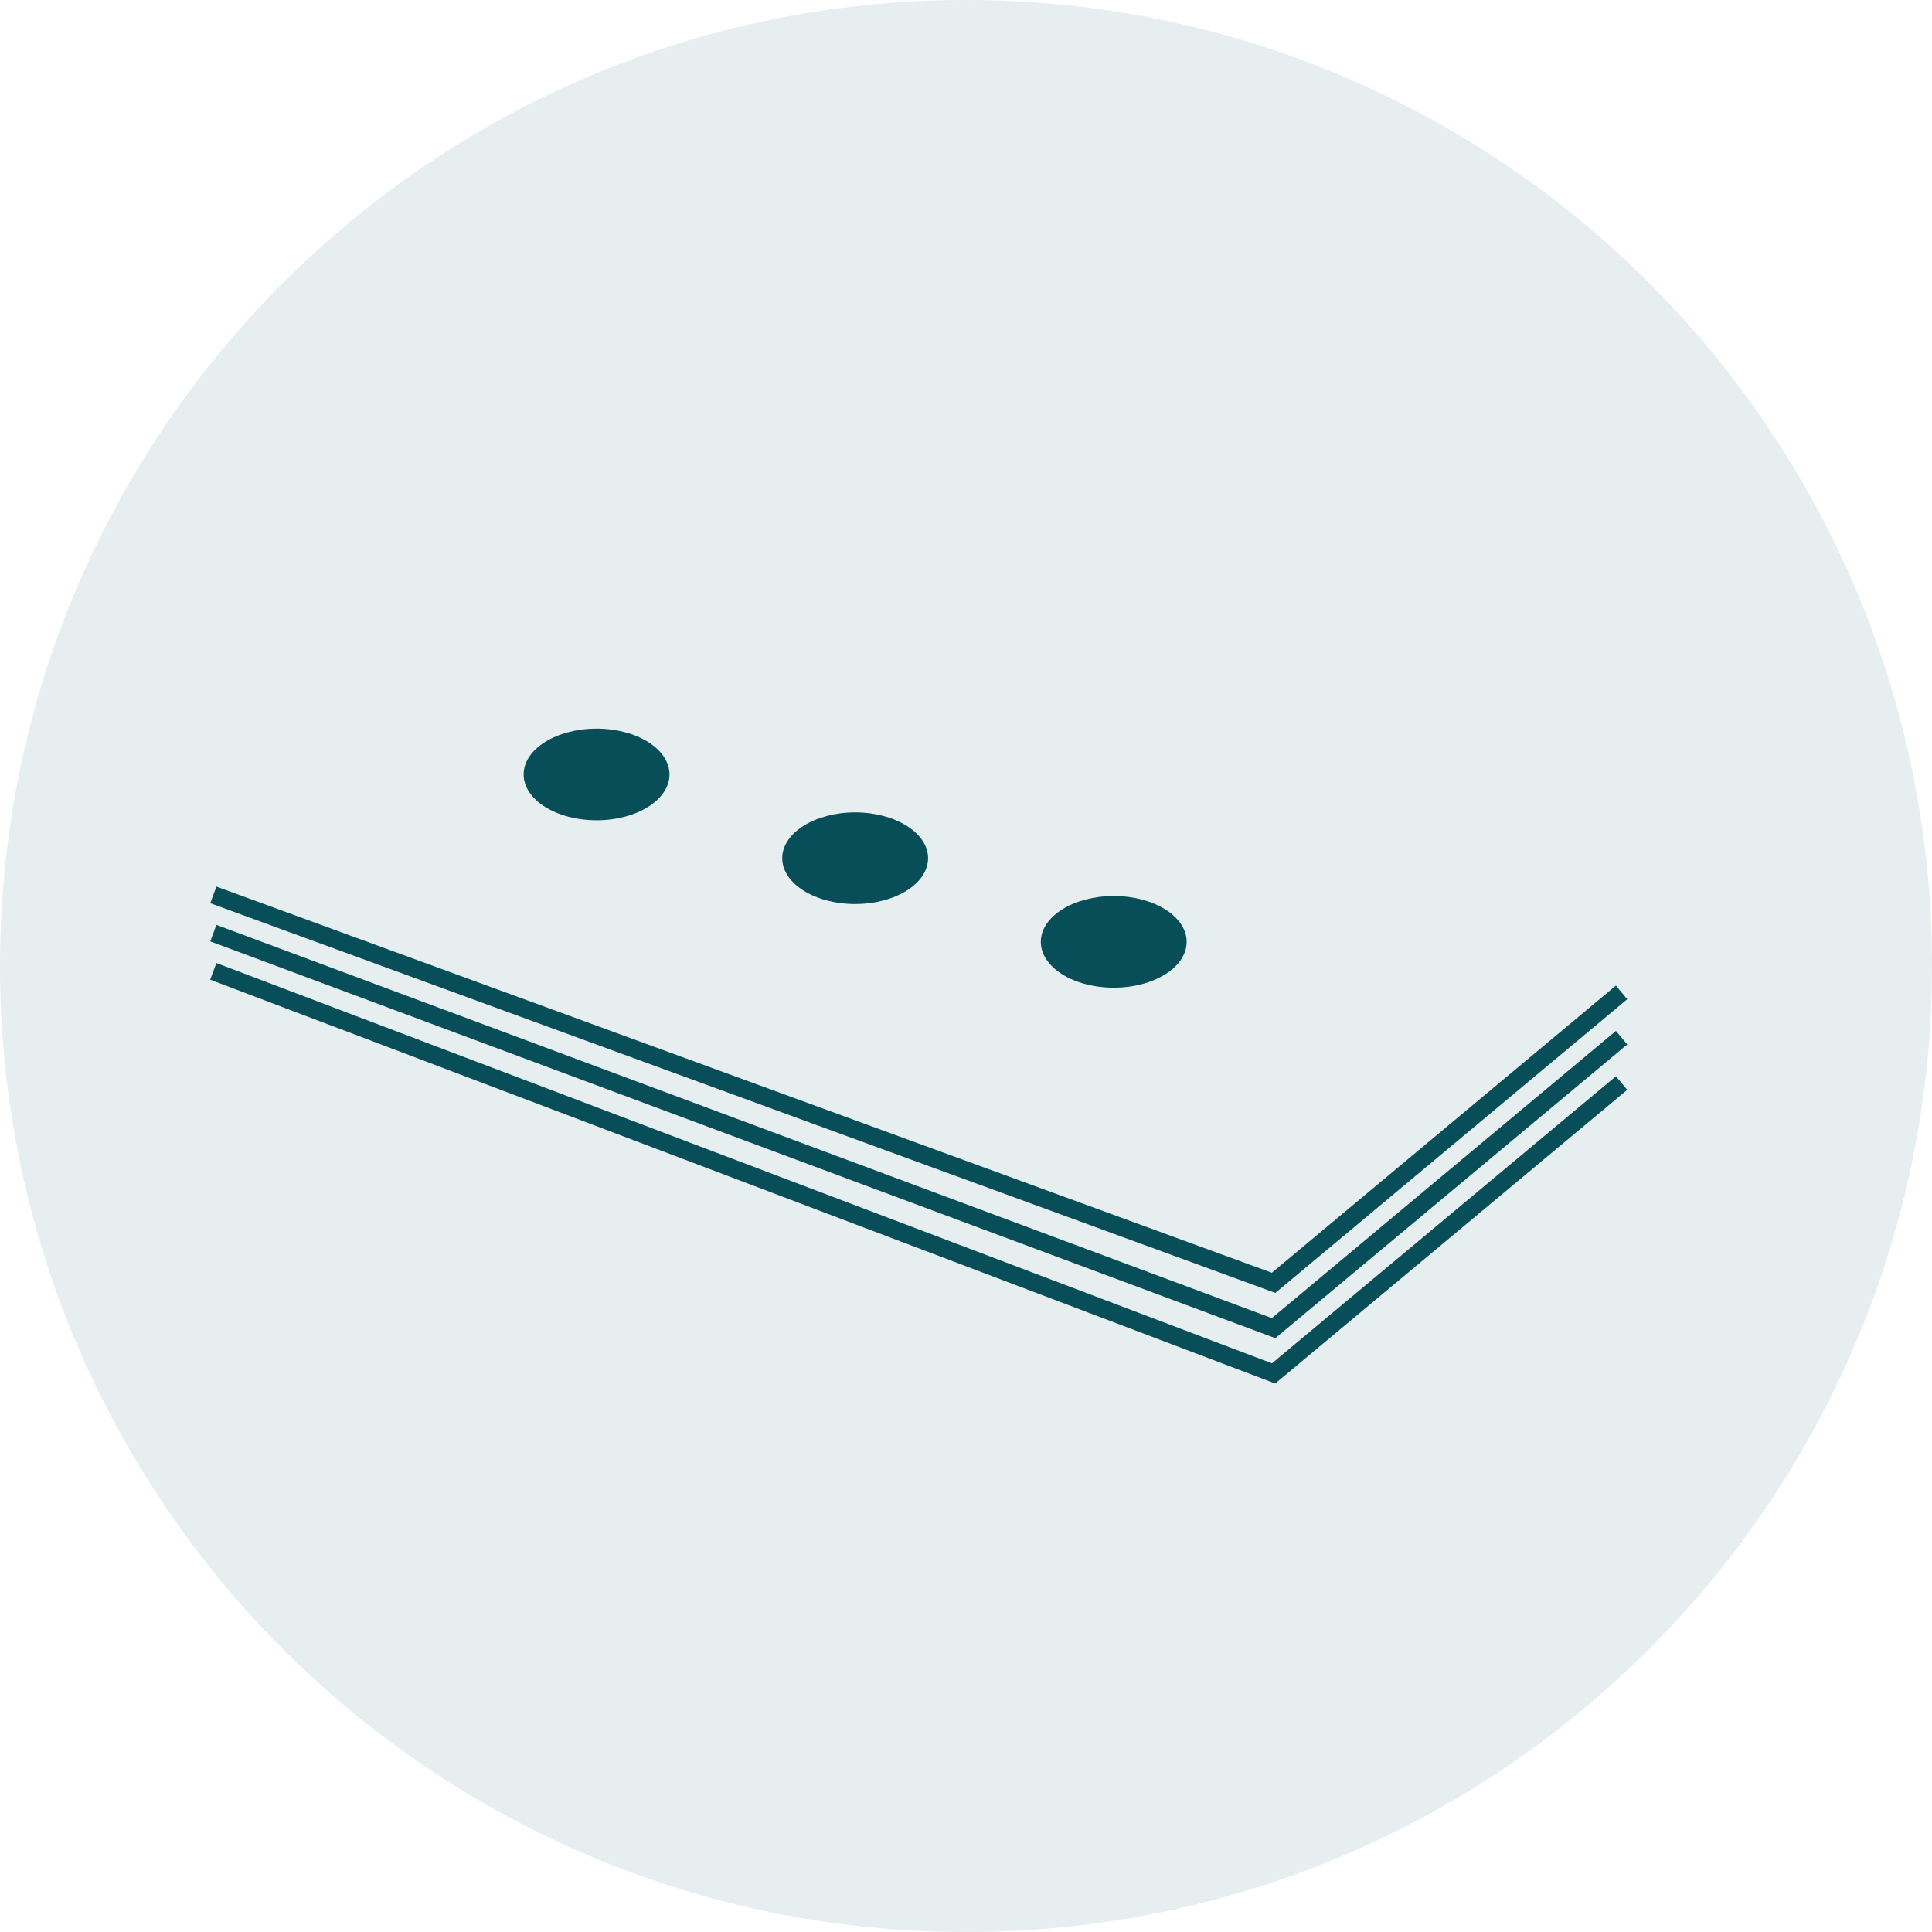
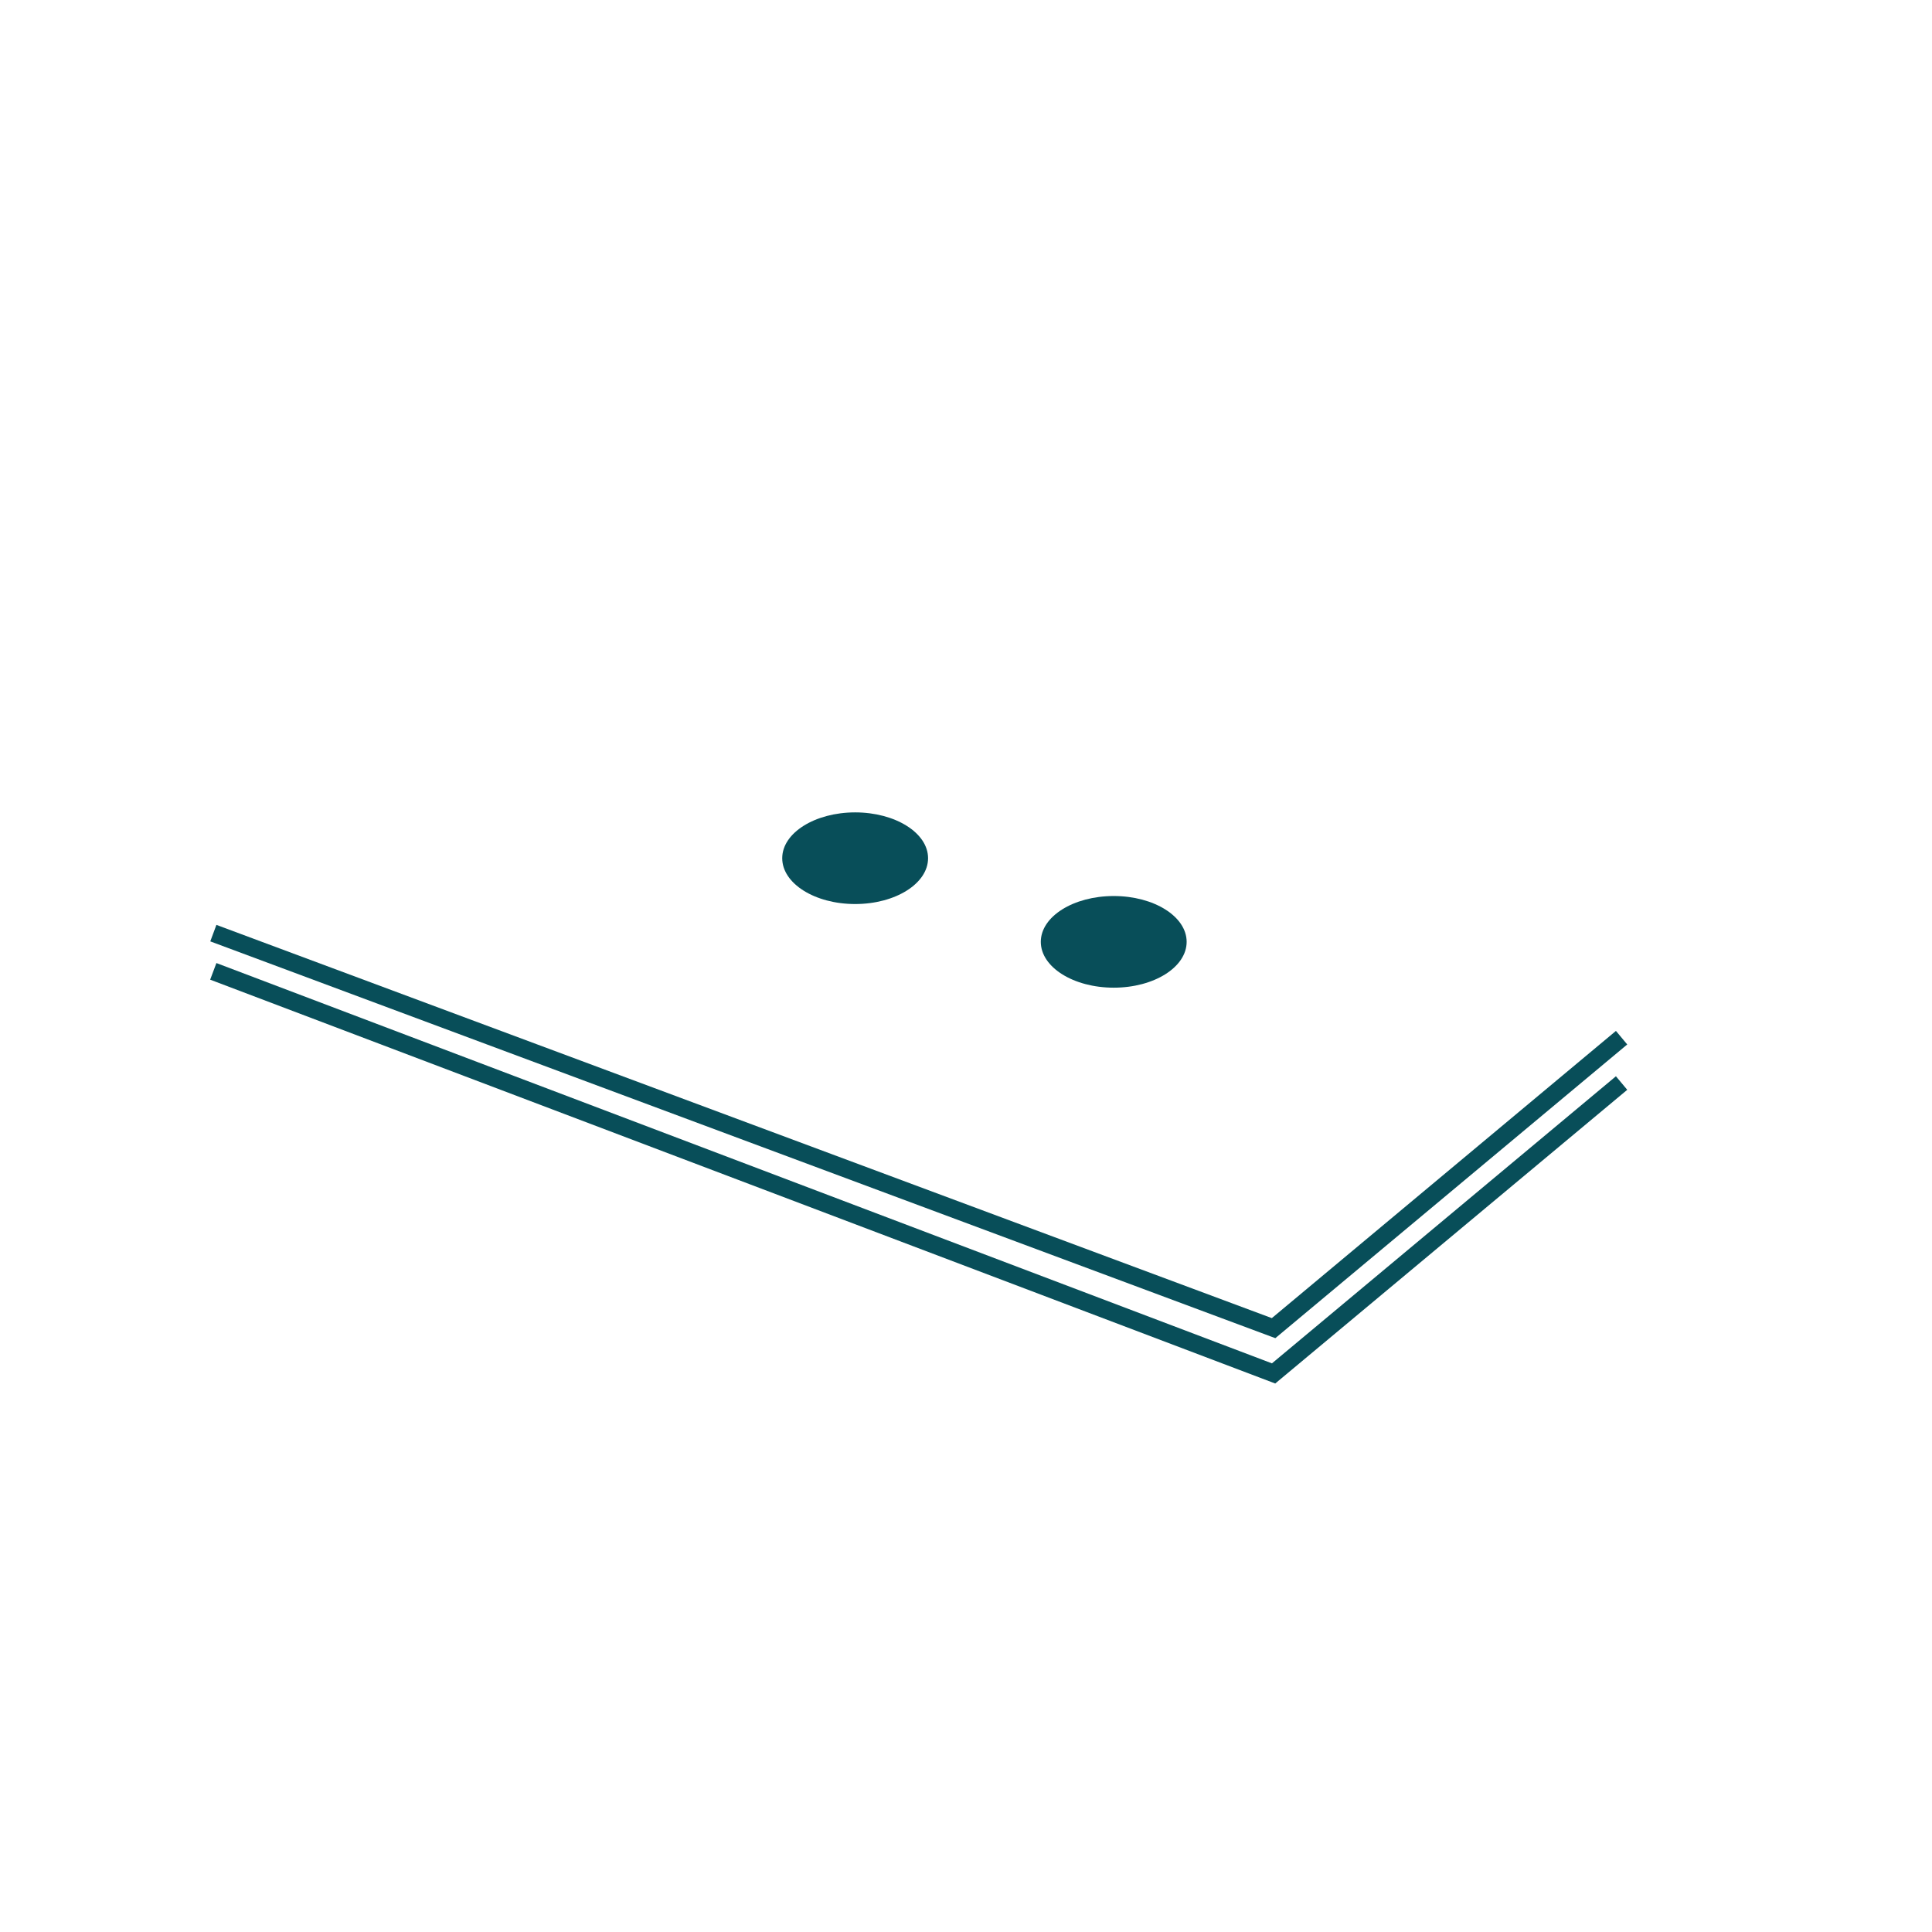
<svg xmlns="http://www.w3.org/2000/svg" id="Laag_1" data-name="Laag 1" viewBox="0 0 164 164">
  <defs>
    <style>
      .cls-1 {
        fill: #084e59;
      }

      .cls-2 {
        fill: none;
        opacity: .1;
      }
    </style>
  </defs>
  <g id="Group_153" data-name="Group 153">
    <g id="Group_152" data-name="Group 152">
      <g id="Group_151" data-name="Group 151" class="cls-2">
        <g id="Group_150" data-name="Group 150">
          <g id="Group_149" data-name="Group 149">
-             <path id="Path_103" data-name="Path 103" class="cls-1" d="m82,0c45.29,0,82,36.71,82,82s-36.71,82-82,82S0,127.29,0,82,36.71,0,82,0" />
-           </g>
+             </g>
        </g>
      </g>
    </g>
  </g>
  <g id="Group_156" data-name="Group 156">
    <g id="Path_104" data-name="Path 104">
-       <polygon class="cls-1" points="108.26 109.75 17.85 76.67 18.37 75.26 107.96 108.04 137.17 83.66 138.13 84.82 108.26 109.75" />
-     </g>
+       </g>
    <g id="Path_105" data-name="Path 105">
      <polygon class="cls-1" points="108.26 113.59 107.85 113.44 17.85 79.91 18.37 78.51 107.96 111.89 137.17 87.51 138.13 88.66 108.26 113.59" />
    </g>
    <g id="Path_106" data-name="Path 106">
      <polygon class="cls-1" points="108.25 117.44 17.84 83.16 18.37 81.75 107.97 115.73 137.17 91.36 138.13 92.51 108.25 117.44" />
    </g>
    <g id="Group_155" data-name="Group 155">
      <g id="Group_154" data-name="Group 154">
        <g id="Path_107" data-name="Path 107">
          <path class="cls-1" d="m88.35,79.95c0,2.15,2.77,3.89,6.19,3.89s6.19-1.74,6.19-3.89-2.77-3.89-6.19-3.89-6.19,1.74-6.19,3.89" />
        </g>
        <g id="Path_108" data-name="Path 108">
          <path class="cls-1" d="m66.4,72.85c0,2.15,2.77,3.89,6.19,3.89s6.19-1.74,6.19-3.89-2.78-3.89-6.19-3.89-6.19,1.74-6.19,3.89" />
        </g>
        <g id="Path_109" data-name="Path 109">
-           <path class="cls-1" d="m44.45,65.74c0,2.15,2.77,3.89,6.19,3.89s6.19-1.74,6.19-3.89-2.77-3.89-6.19-3.89-6.19,1.74-6.19,3.89" />
-         </g>
+           </g>
      </g>
    </g>
  </g>
</svg>